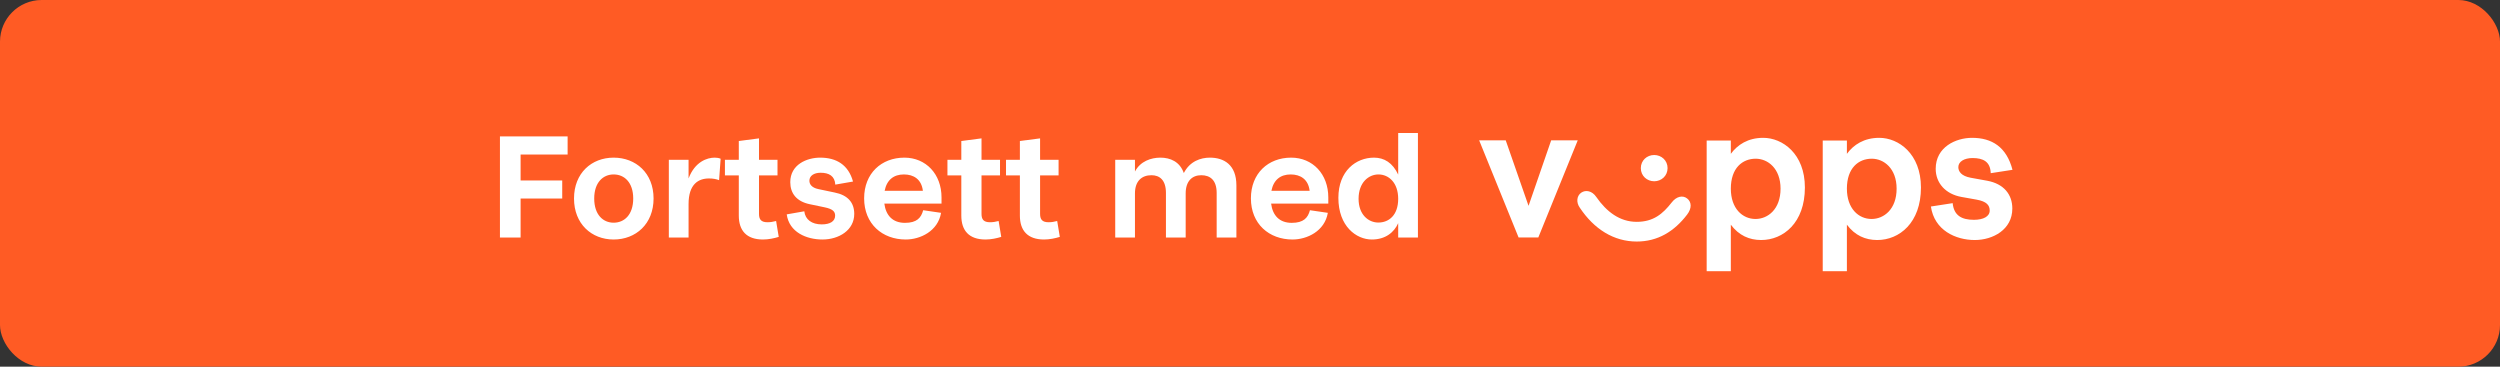
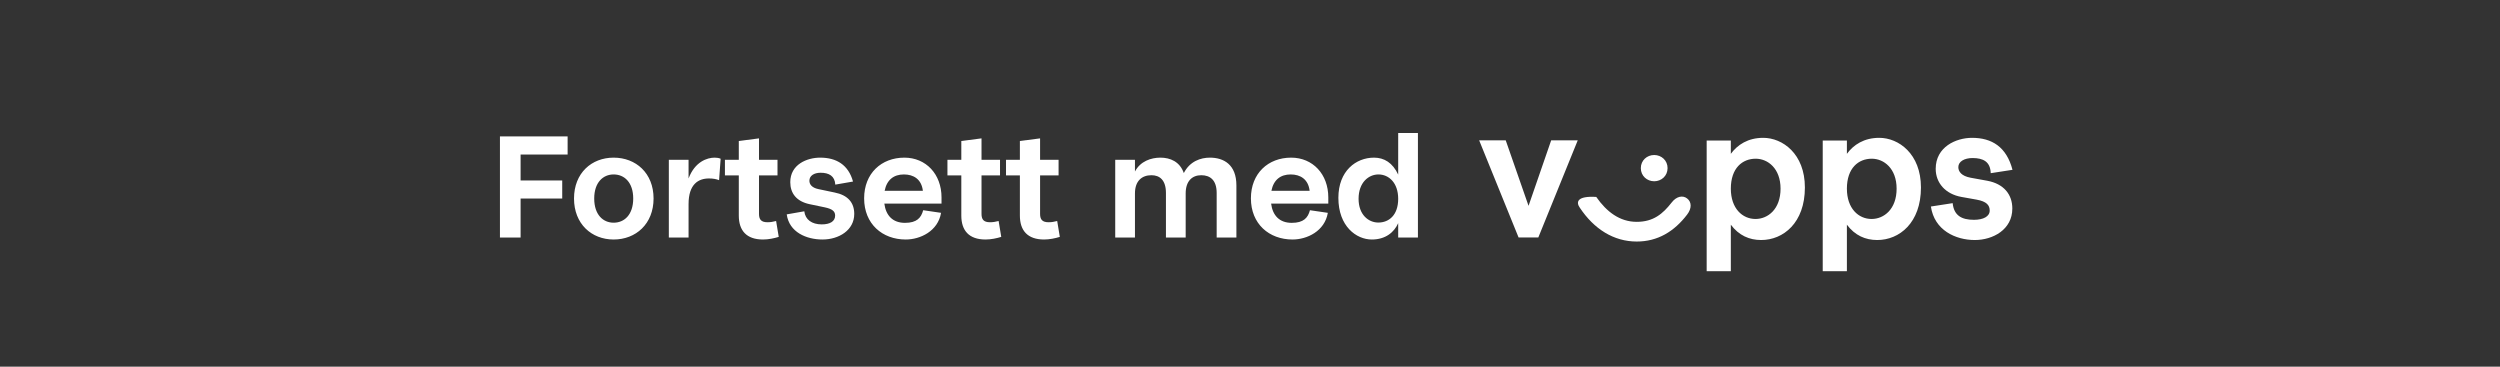
<svg xmlns="http://www.w3.org/2000/svg" width="300" height="44" viewBox="0 0 300 44" fill="none">
  <rect x="0" y="0" width="300" height="44" fill="#333333" stroke="none" />
-   <rect width="300" height="44" rx="5" fill="#FF5B24" />
  <path d="M59.993 16.364H68.114V18.547H62.472V21.655H67.467V23.82H62.472V28.5H59.993V16.364ZM73.637 18.917C76.301 18.917 78.428 20.767 78.428 23.82C78.428 26.872 76.301 28.741 73.637 28.741C70.991 28.741 68.882 26.872 68.882 23.82C68.882 20.767 70.991 18.917 73.637 18.917ZM73.637 20.933C72.379 20.933 71.306 21.877 71.306 23.82C71.306 25.78 72.379 26.724 73.637 26.724C74.913 26.724 75.986 25.78 75.986 23.82C75.986 21.877 74.913 20.933 73.637 20.933ZM85.07 21.415C83.812 21.415 82.628 22.099 82.628 24.485V28.5H80.26V19.176H82.628V21.415C83.386 19.398 84.866 18.917 85.754 18.917C85.995 18.917 86.272 18.954 86.476 19.047L86.291 21.618C85.939 21.488 85.569 21.415 85.07 21.415ZM88.656 16.919L91.08 16.605V19.176H93.3V21.044H91.08V25.669C91.08 26.335 91.339 26.669 92.097 26.669C92.504 26.669 92.745 26.613 93.133 26.52L93.448 28.426C92.911 28.593 92.227 28.741 91.561 28.741C89.563 28.741 88.656 27.649 88.656 25.873V21.044H86.991V19.176H88.656V16.919ZM94.833 21.858C94.833 19.75 96.812 18.917 98.422 18.917C100.383 18.917 101.807 19.787 102.362 21.785L100.235 22.154C100.179 21.119 99.476 20.73 98.477 20.73C97.663 20.73 97.127 21.1 97.127 21.692C97.127 22.099 97.404 22.524 98.2 22.691L100.142 23.098C101.752 23.413 102.51 24.319 102.51 25.669C102.51 27.631 100.66 28.741 98.699 28.741C96.775 28.741 94.703 27.871 94.407 25.725L96.516 25.355C96.627 26.354 97.423 26.927 98.607 26.927C99.606 26.927 100.216 26.558 100.216 25.873C100.216 25.392 99.939 25.078 98.94 24.874L97.164 24.504C95.573 24.171 94.833 23.191 94.833 21.858ZM108.469 20.933C107.248 20.933 106.416 21.581 106.157 22.895H110.745C110.578 21.507 109.635 20.933 108.469 20.933ZM112.983 24.43H106.12C106.305 25.855 107.119 26.742 108.599 26.742C110.023 26.742 110.541 26.132 110.782 25.226L112.928 25.54C112.558 27.741 110.43 28.741 108.691 28.741C105.879 28.741 103.696 26.872 103.696 23.801C103.696 20.804 105.768 18.917 108.525 18.917C111.115 18.917 112.983 20.896 112.983 23.69V24.43ZM115.358 16.919L117.782 16.605V19.176H120.002V21.044H117.782V25.669C117.782 26.335 118.041 26.669 118.799 26.669C119.206 26.669 119.447 26.613 119.835 26.52L120.15 28.426C119.613 28.593 118.929 28.741 118.263 28.741C116.265 28.741 115.358 27.649 115.358 25.873V21.044H113.693V19.176H115.358V16.919ZM122.386 16.919L124.81 16.605V19.176H127.03V21.044H124.81V25.669C124.81 26.335 125.069 26.669 125.827 26.669C126.234 26.669 126.475 26.613 126.863 26.52L127.178 28.426C126.641 28.593 125.957 28.741 125.291 28.741C123.293 28.741 122.386 27.649 122.386 25.873V21.044H120.721V19.176H122.386V16.919ZM144.15 21.026C143.077 21.026 142.281 21.71 142.281 23.209V28.5H139.913V23.154C139.913 21.599 139.155 21.026 138.174 21.026C137.027 21.026 136.195 21.71 136.195 23.209V28.5H133.827V19.176H136.195V20.582C136.842 19.343 138.137 18.917 139.247 18.917C140.431 18.917 141.578 19.398 142.059 20.767C142.781 19.343 144.094 18.917 145.186 18.917C146.851 18.917 148.368 19.75 148.368 22.247V28.5H146V23.154C146 21.599 145.204 21.026 144.15 21.026ZM154.882 20.933C153.661 20.933 152.828 21.581 152.569 22.895H157.157C156.991 21.507 156.047 20.933 154.882 20.933ZM159.396 24.43H152.532C152.717 25.855 153.531 26.742 155.011 26.742C156.436 26.742 156.954 26.132 157.194 25.226L159.34 25.54C158.97 27.741 156.843 28.741 155.104 28.741C152.292 28.741 150.109 26.872 150.109 23.801C150.109 20.804 152.181 18.917 154.937 18.917C157.527 18.917 159.396 20.896 159.396 23.69V24.43ZM170.151 15.957V28.5H167.783V26.779C167.302 27.871 166.266 28.741 164.62 28.741C162.751 28.741 160.605 27.149 160.605 23.745C160.605 20.489 162.733 18.917 164.879 18.917C166.1 18.917 167.117 19.527 167.783 20.952V15.957H170.151ZM165.415 20.933C164.25 20.933 163.029 21.877 163.029 23.857C163.029 25.78 164.231 26.706 165.397 26.706C166.655 26.706 167.783 25.836 167.783 23.857C167.783 21.933 166.655 20.933 165.415 20.933Z" fill="white" />
-   <path fill-rule="evenodd" clip-rule="evenodd" d="M241.5 20.378C240.78 17.631 239.031 16.54 236.645 16.54C234.711 16.54 232.284 17.631 232.284 20.257C232.284 21.954 233.457 23.288 235.369 23.631L237.18 23.954C238.414 24.176 238.764 24.641 238.764 25.267C238.764 25.974 238.003 26.378 236.871 26.378C235.39 26.378 234.465 25.853 234.32 24.378L231.708 24.782C232.119 27.631 234.67 28.803 236.974 28.803C239.155 28.803 241.479 27.55 241.479 25.025C241.479 23.308 240.43 22.055 238.476 21.691L236.48 21.328C235.369 21.126 234.999 20.58 234.999 20.055C234.999 19.388 235.719 18.965 236.707 18.965C237.962 18.965 238.846 19.388 238.887 20.782L241.5 20.378ZM183.425 24.701L186.14 16.843H189.328L184.597 28.499H182.231L177.5 16.843H180.688L183.425 24.701ZM200.108 20.176C200.108 21.106 199.368 21.752 198.504 21.752C197.64 21.752 196.899 21.106 196.899 20.176C196.899 19.247 197.64 18.601 198.504 18.601C199.368 18.601 200.109 19.247 200.109 20.176H200.108ZM200.602 24.298C199.532 25.671 198.401 26.621 196.405 26.621C194.369 26.621 192.785 25.409 191.551 23.631C191.057 22.904 190.296 22.742 189.74 23.126C189.226 23.49 189.103 24.257 189.576 24.924C191.283 27.49 193.649 28.984 196.405 28.984C198.936 28.984 200.911 27.772 202.453 25.752C203.029 25.005 203.009 24.237 202.453 23.813C201.939 23.408 201.178 23.55 200.602 24.298ZM207.7 22.641C207.7 25.025 209.099 26.277 210.662 26.277C212.143 26.277 213.666 25.106 213.666 22.641C213.666 20.216 212.143 19.045 210.683 19.045C209.099 19.045 207.7 20.156 207.7 22.641ZM207.7 18.459V16.863H204.8V32.54H207.7V26.964C208.667 28.257 209.922 28.803 211.341 28.803C213.995 28.803 216.587 26.742 216.587 22.5C216.587 18.439 213.892 16.54 211.588 16.54C209.757 16.54 208.502 17.368 207.7 18.459ZM221.628 22.641C221.628 25.025 223.026 26.277 224.59 26.277C226.071 26.277 227.593 25.106 227.593 22.641C227.593 20.216 226.071 19.045 224.61 19.045C223.026 19.045 221.627 20.156 221.627 22.641H221.628ZM221.628 18.459V16.863H221.627H218.727V32.54H221.627V26.964C222.594 28.257 223.849 28.803 225.268 28.803C227.922 28.803 230.514 26.742 230.514 22.5C230.514 18.439 227.819 16.54 225.515 16.54C223.684 16.54 222.43 17.368 221.628 18.459Z" fill="white" />
+   <path fill-rule="evenodd" clip-rule="evenodd" d="M241.5 20.378C240.78 17.631 239.031 16.54 236.645 16.54C234.711 16.54 232.284 17.631 232.284 20.257C232.284 21.954 233.457 23.288 235.369 23.631L237.18 23.954C238.414 24.176 238.764 24.641 238.764 25.267C238.764 25.974 238.003 26.378 236.871 26.378C235.39 26.378 234.465 25.853 234.32 24.378L231.708 24.782C232.119 27.631 234.67 28.803 236.974 28.803C239.155 28.803 241.479 27.55 241.479 25.025C241.479 23.308 240.43 22.055 238.476 21.691L236.48 21.328C235.369 21.126 234.999 20.58 234.999 20.055C234.999 19.388 235.719 18.965 236.707 18.965C237.962 18.965 238.846 19.388 238.887 20.782L241.5 20.378ZM183.425 24.701L186.14 16.843H189.328L184.597 28.499H182.231L177.5 16.843H180.688L183.425 24.701ZM200.108 20.176C200.108 21.106 199.368 21.752 198.504 21.752C197.64 21.752 196.899 21.106 196.899 20.176C196.899 19.247 197.64 18.601 198.504 18.601C199.368 18.601 200.109 19.247 200.109 20.176H200.108ZM200.602 24.298C199.532 25.671 198.401 26.621 196.405 26.621C194.369 26.621 192.785 25.409 191.551 23.631C189.226 23.49 189.103 24.257 189.576 24.924C191.283 27.49 193.649 28.984 196.405 28.984C198.936 28.984 200.911 27.772 202.453 25.752C203.029 25.005 203.009 24.237 202.453 23.813C201.939 23.408 201.178 23.55 200.602 24.298ZM207.7 22.641C207.7 25.025 209.099 26.277 210.662 26.277C212.143 26.277 213.666 25.106 213.666 22.641C213.666 20.216 212.143 19.045 210.683 19.045C209.099 19.045 207.7 20.156 207.7 22.641ZM207.7 18.459V16.863H204.8V32.54H207.7V26.964C208.667 28.257 209.922 28.803 211.341 28.803C213.995 28.803 216.587 26.742 216.587 22.5C216.587 18.439 213.892 16.54 211.588 16.54C209.757 16.54 208.502 17.368 207.7 18.459ZM221.628 22.641C221.628 25.025 223.026 26.277 224.59 26.277C226.071 26.277 227.593 25.106 227.593 22.641C227.593 20.216 226.071 19.045 224.61 19.045C223.026 19.045 221.627 20.156 221.627 22.641H221.628ZM221.628 18.459V16.863H221.627H218.727V32.54H221.627V26.964C222.594 28.257 223.849 28.803 225.268 28.803C227.922 28.803 230.514 26.742 230.514 22.5C230.514 18.439 227.819 16.54 225.515 16.54C223.684 16.54 222.43 17.368 221.628 18.459Z" fill="white" />
</svg>